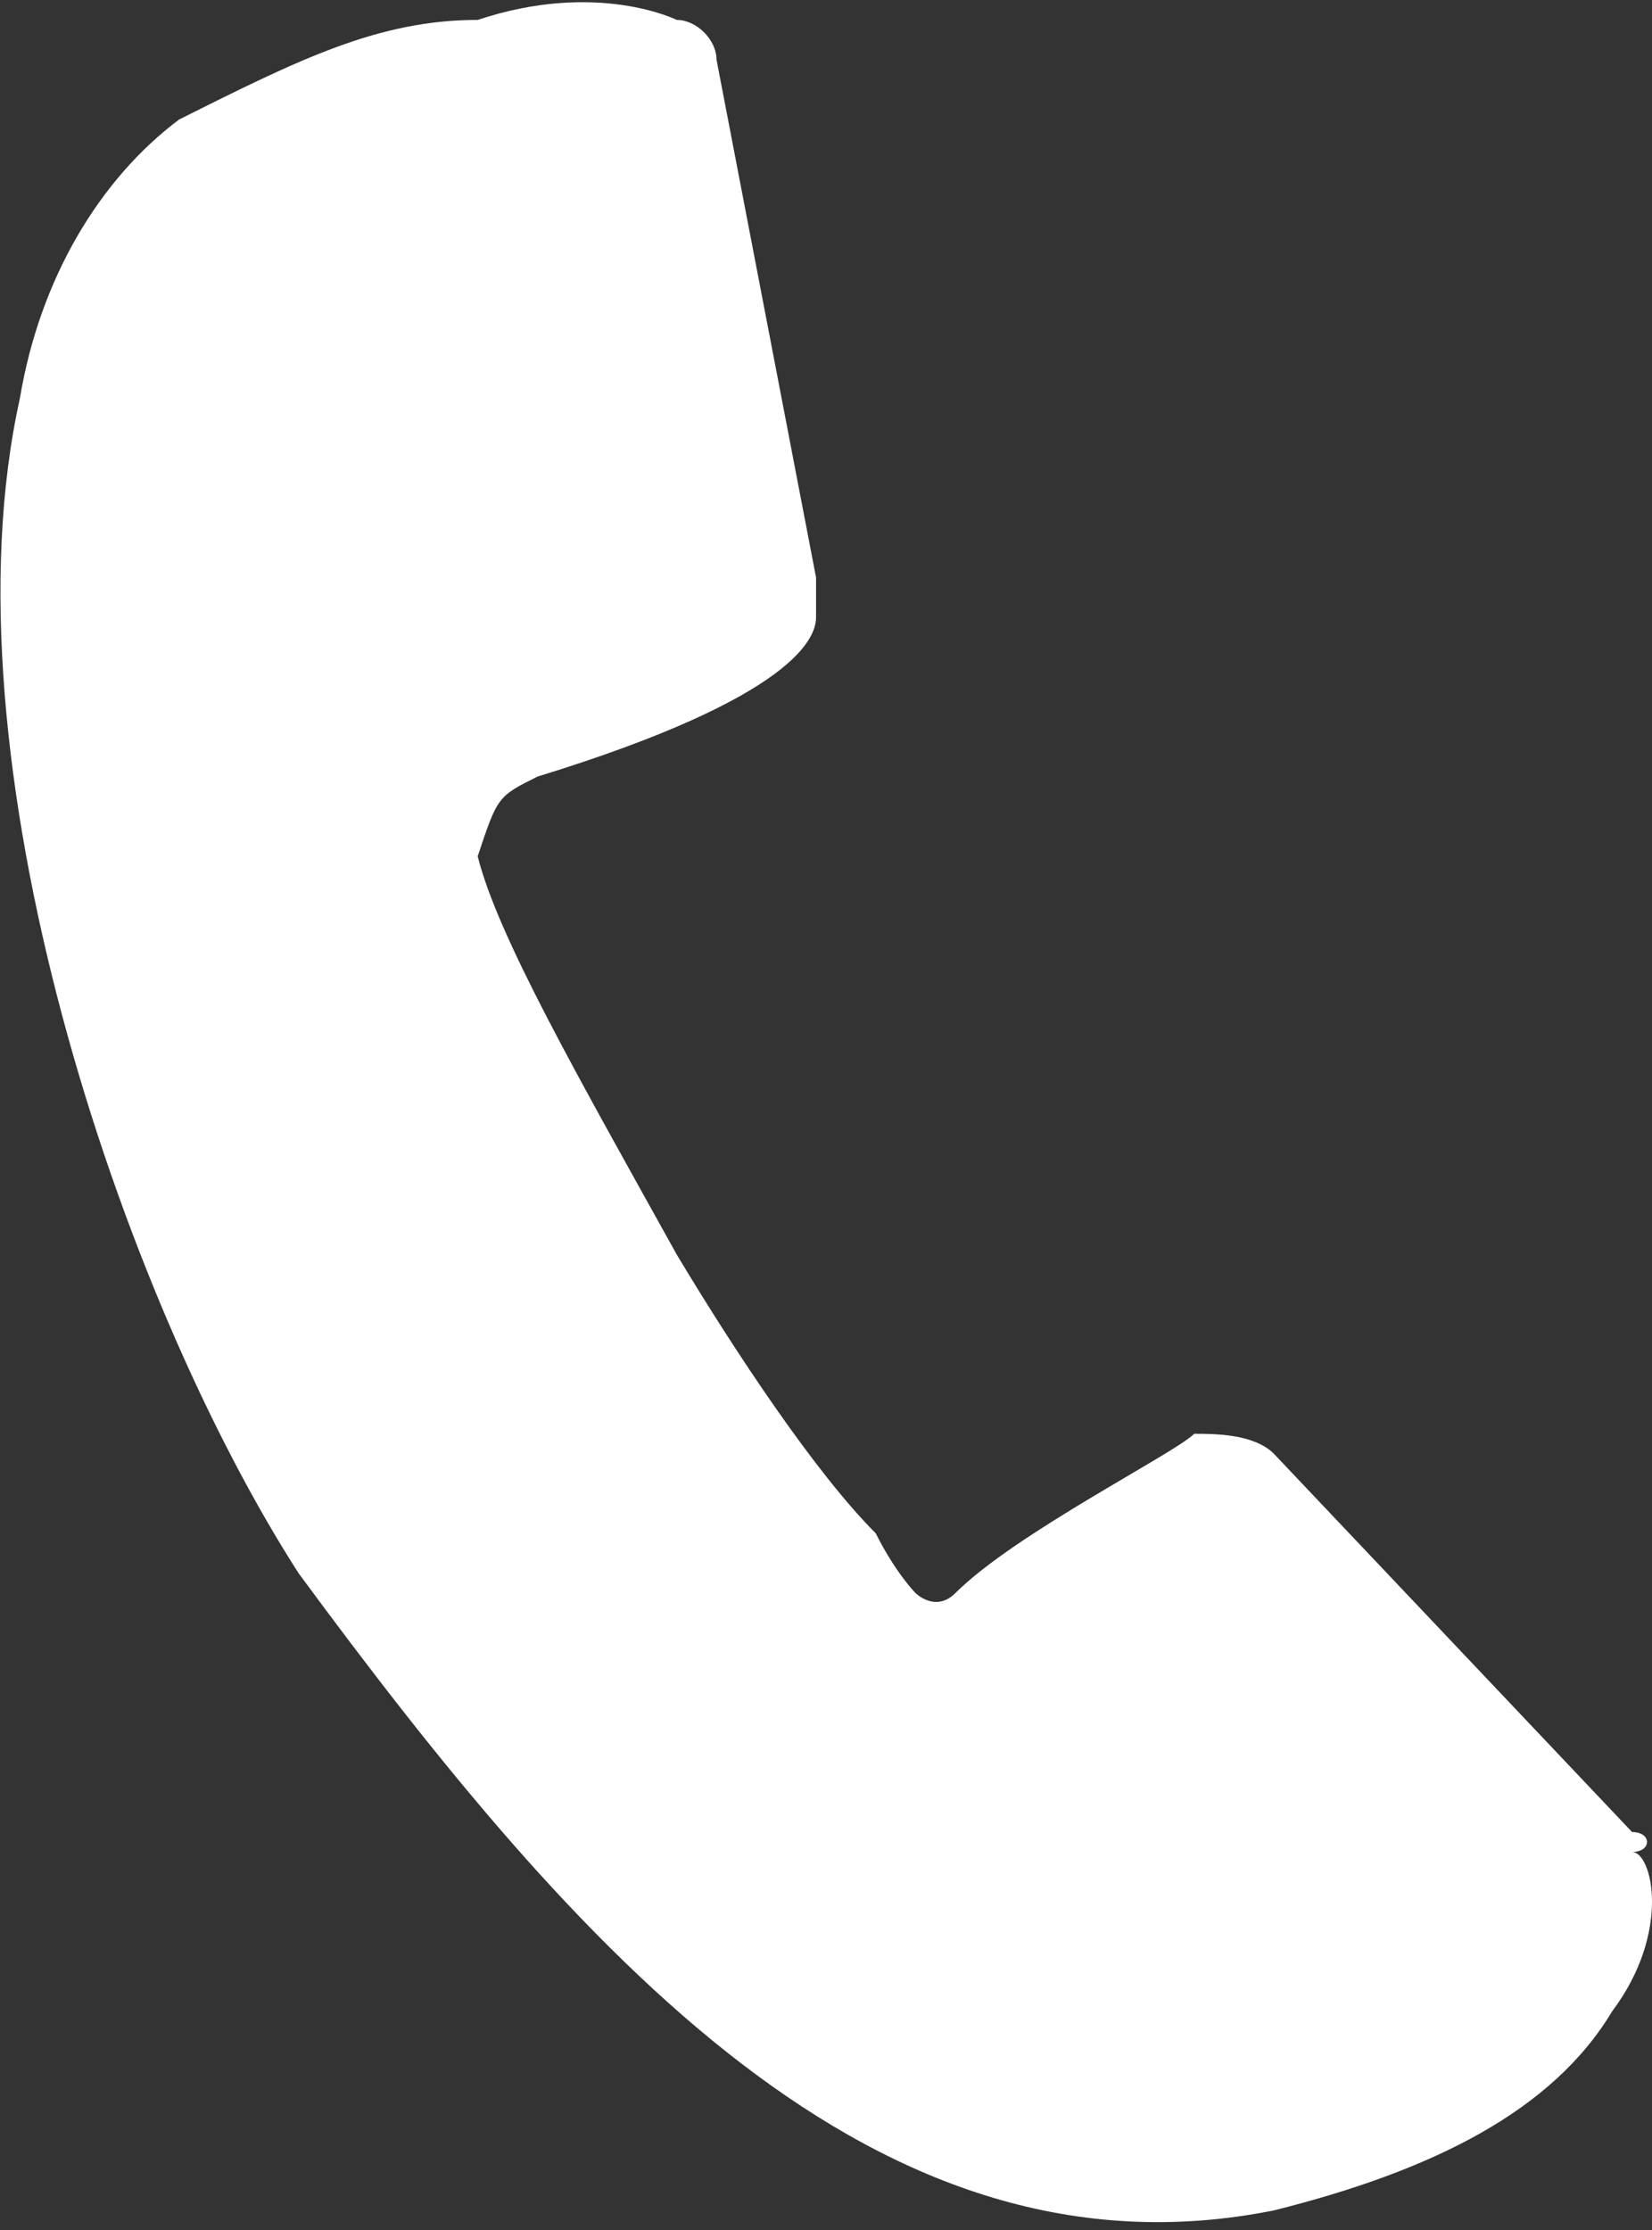
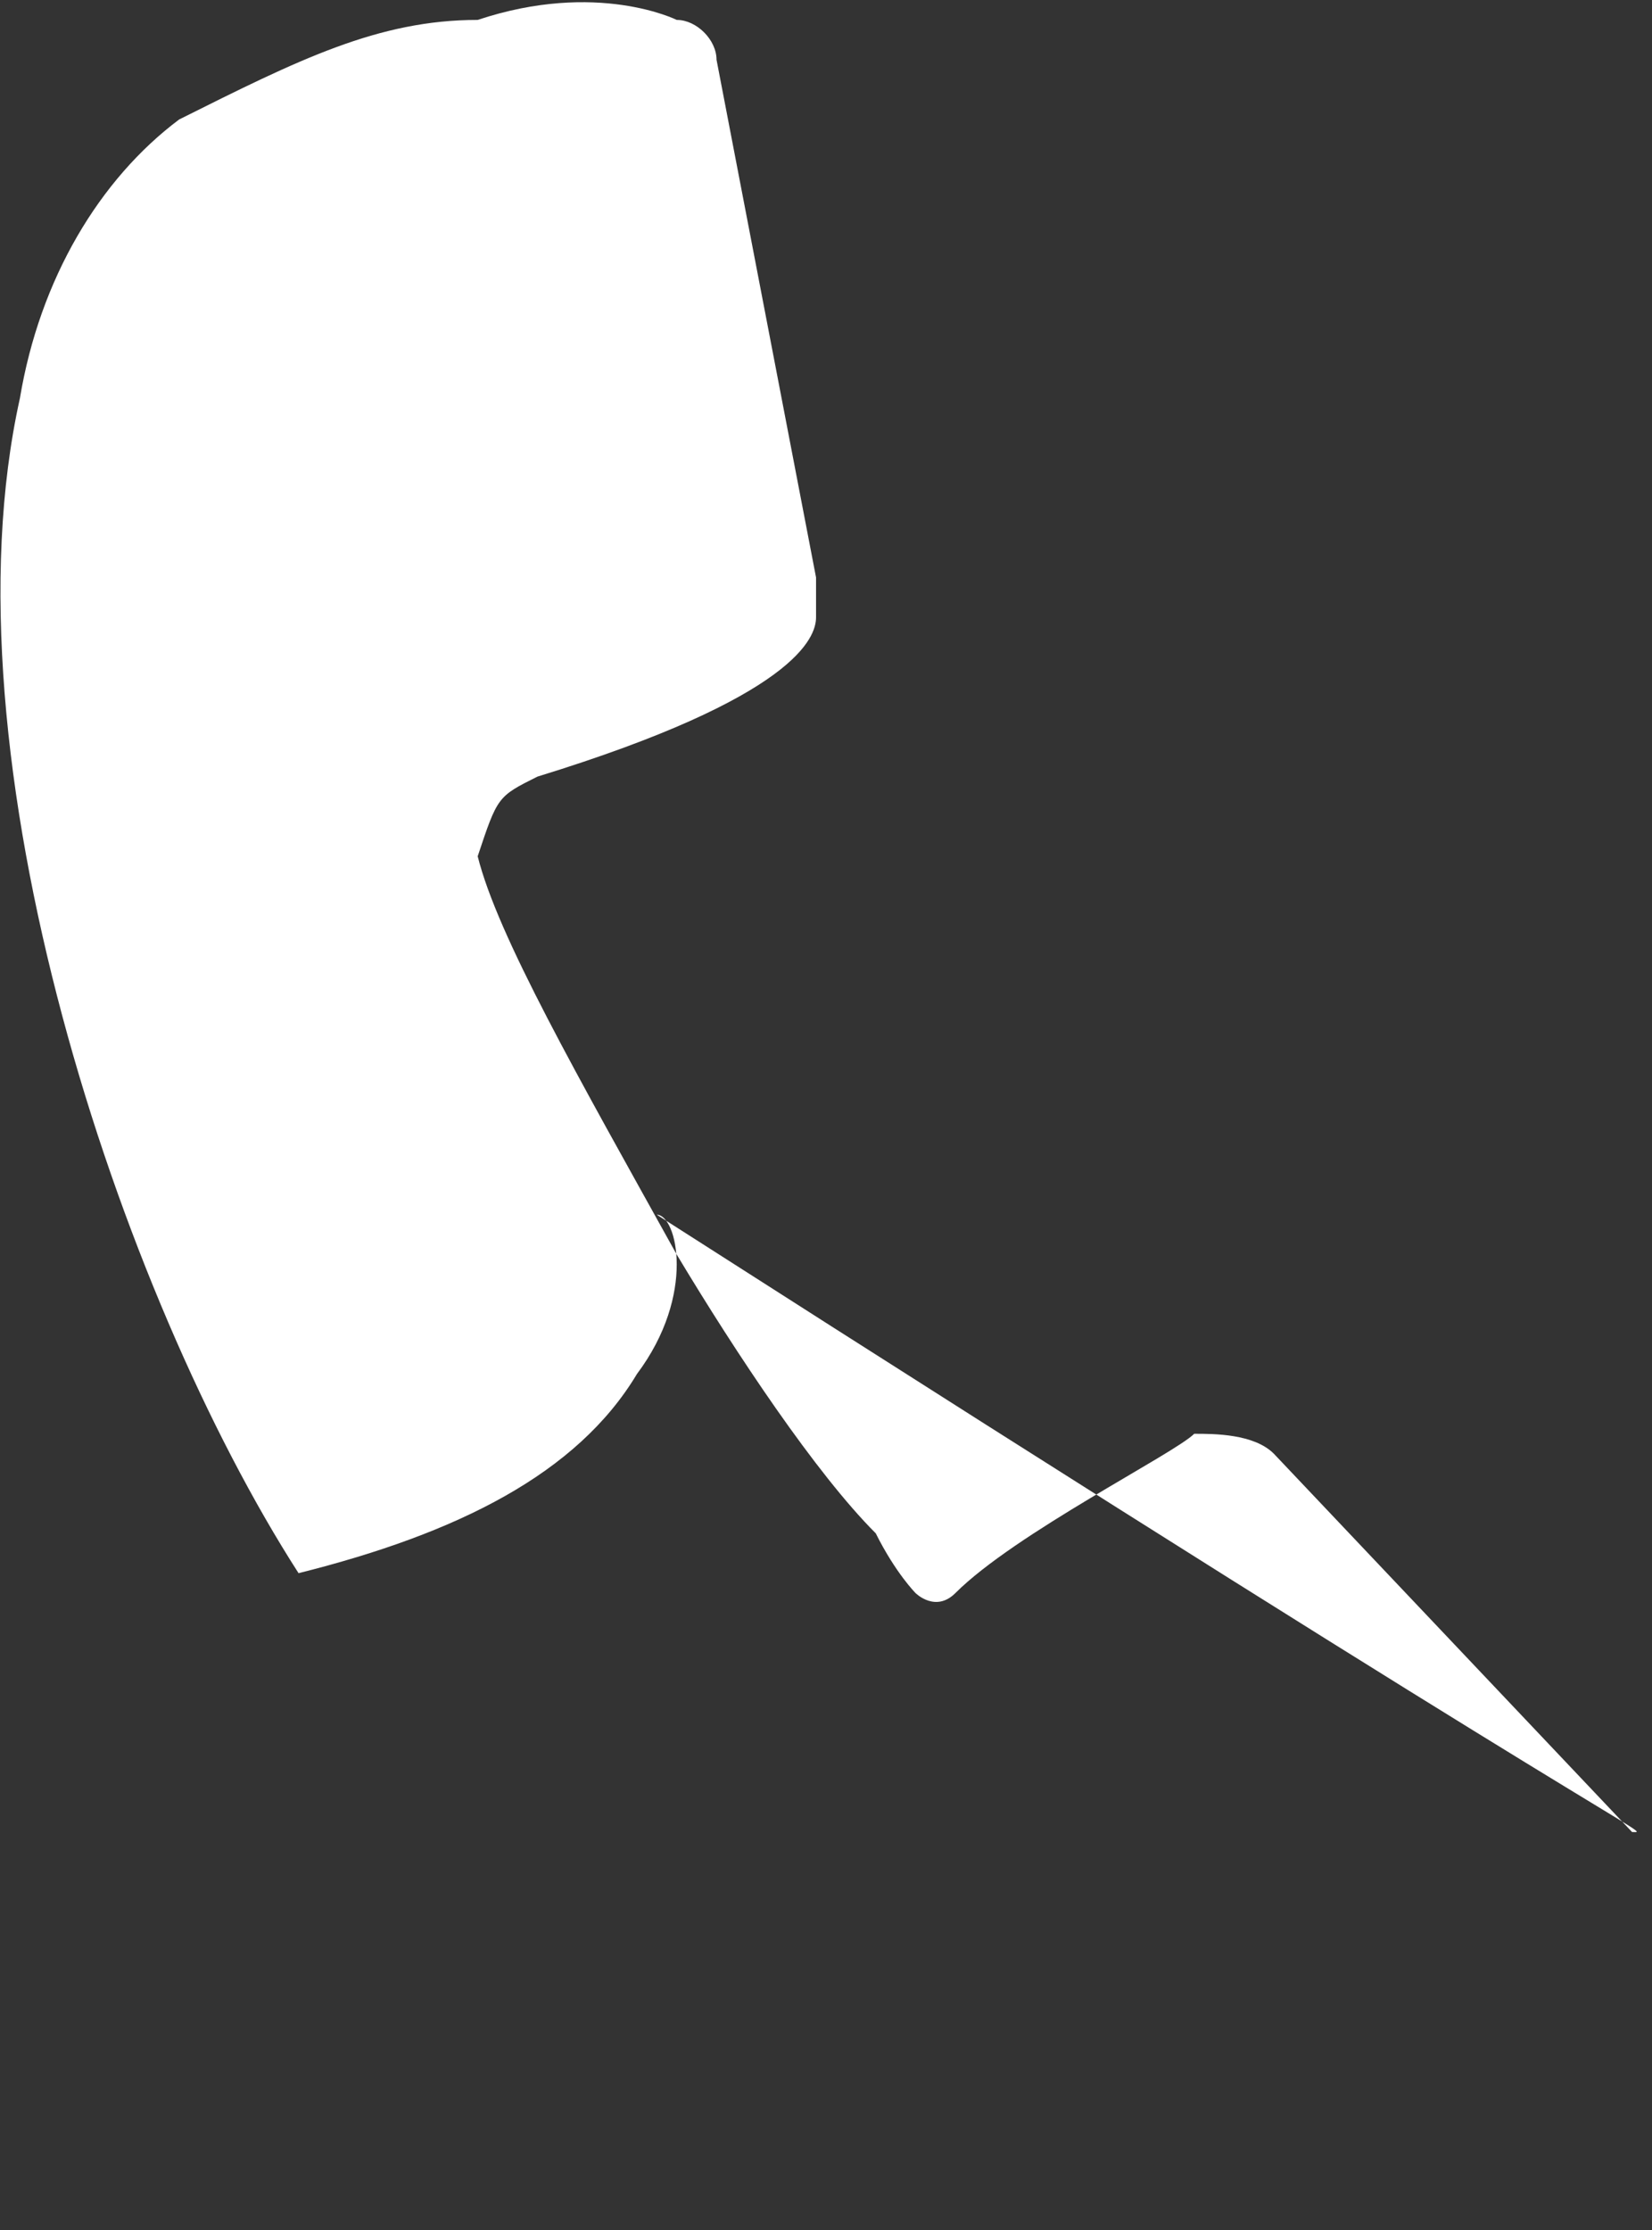
<svg xmlns="http://www.w3.org/2000/svg" version="1.1" id="Layer_1" x="0px" y="0px" width="8.3px" height="11.2px" viewBox="0 0 8.3 11.2" style="enable-background:new 0 0 8.3 11.2;" xml:space="preserve">
  <rect x="0" y="0" width="8.3" height="11.2" fill="#333333" stroke="none" />
  <style type="text/css">
	.st0{fill:#FFFFFF;}
</style>
-   <path class="st0" d="M8.2,9.2L6.4,7.3C6.3,7.2,6.1,7.2,6,7.2C5.9,7.3,5.1,7.7,4.8,8C4.7,8.1,4.6,8,4.6,8S4.5,7.9,4.4,7.7  c-0.3-0.3-0.7-0.9-1-1.4c-0.5-0.9-0.9-1.6-1-2C2.5,4,2.5,4,2.7,3.9C4,3.5,4.1,3.2,4.1,3.1c0-0.1,0-0.1,0-0.2L3.6,0.3  c0-0.1-0.1-0.2-0.2-0.2c0,0-0.4-0.2-1,0c-0.5,0-0.9,0.2-1.5,0.5C0.5,0.9,0.2,1.4,0.1,2c-0.4,1.8,0.5,4.5,1.4,5.9  c1.4,1.9,2.9,3.6,4.9,3.2l0,0c0.8-0.2,1.4-0.5,1.7-1c0.3-0.4,0.2-0.8,0.1-0.8C8.3,9.3,8.3,9.2,8.2,9.2z" />
+   <path class="st0" d="M8.2,9.2L6.4,7.3C6.3,7.2,6.1,7.2,6,7.2C5.9,7.3,5.1,7.7,4.8,8C4.7,8.1,4.6,8,4.6,8S4.5,7.9,4.4,7.7  c-0.3-0.3-0.7-0.9-1-1.4c-0.5-0.9-0.9-1.6-1-2C2.5,4,2.5,4,2.7,3.9C4,3.5,4.1,3.2,4.1,3.1c0-0.1,0-0.1,0-0.2L3.6,0.3  c0-0.1-0.1-0.2-0.2-0.2c0,0-0.4-0.2-1,0c-0.5,0-0.9,0.2-1.5,0.5C0.5,0.9,0.2,1.4,0.1,2c-0.4,1.8,0.5,4.5,1.4,5.9  l0,0c0.8-0.2,1.4-0.5,1.7-1c0.3-0.4,0.2-0.8,0.1-0.8C8.3,9.3,8.3,9.2,8.2,9.2z" />
</svg>